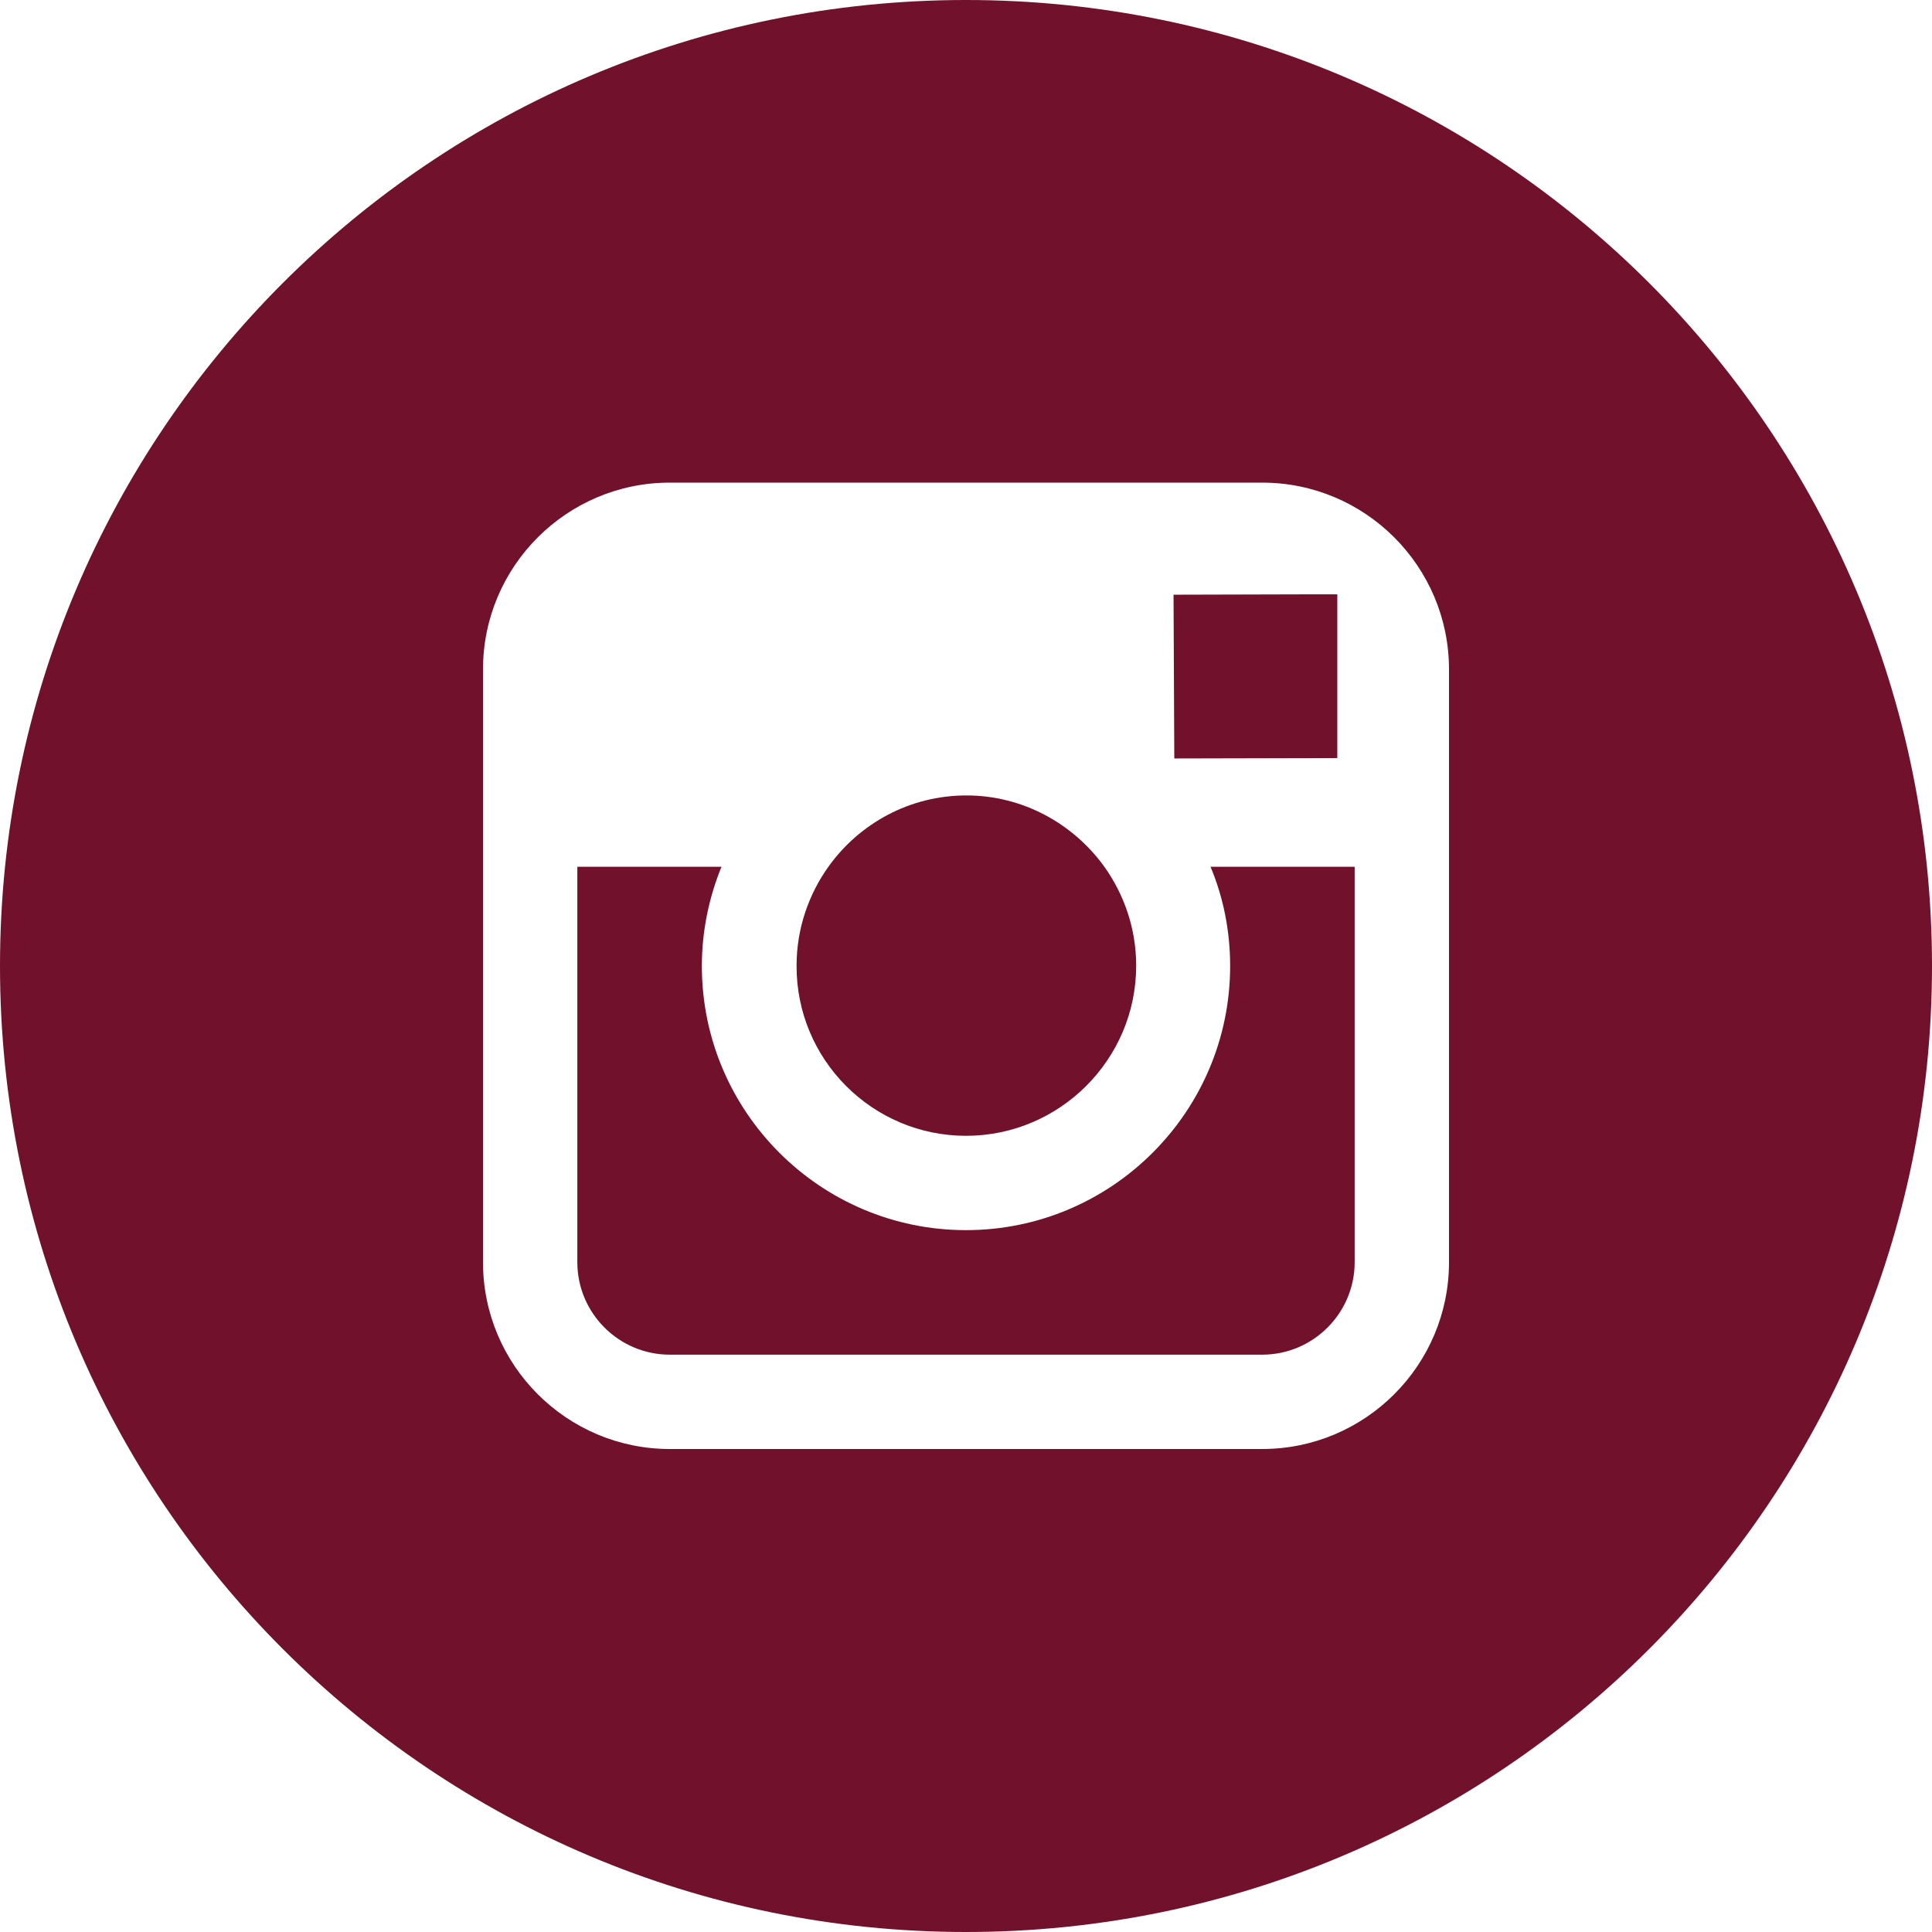
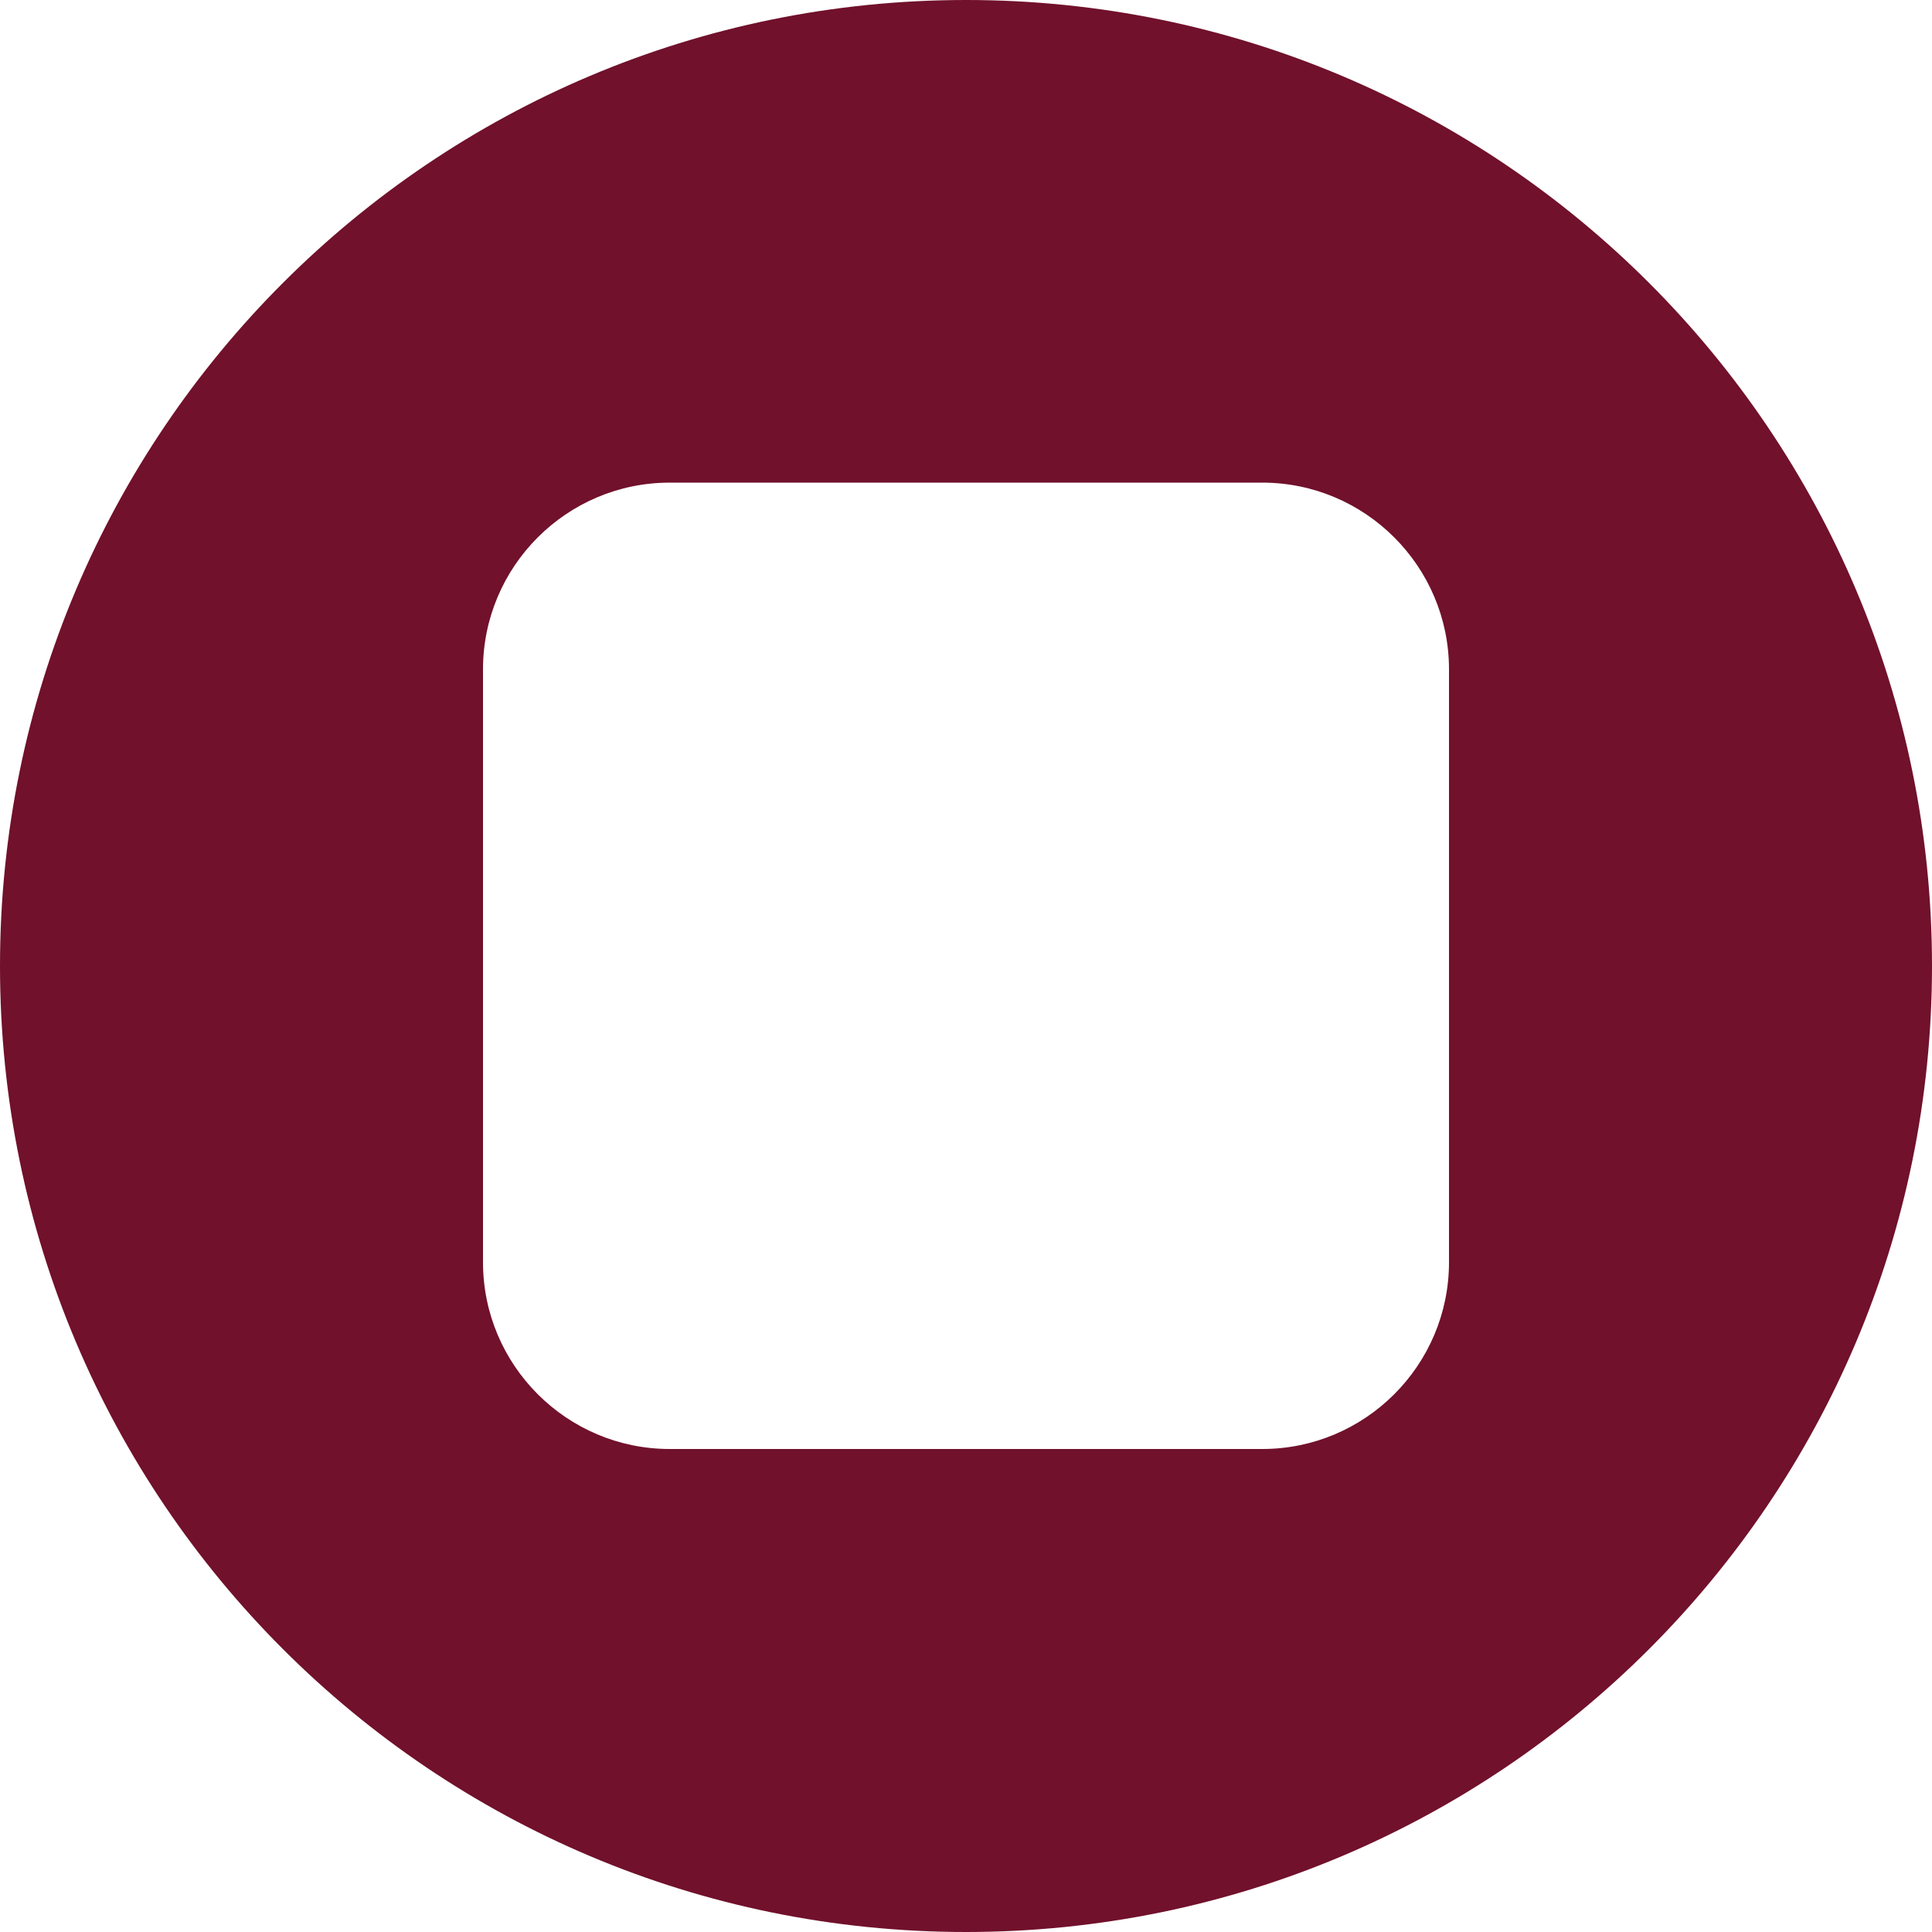
<svg xmlns="http://www.w3.org/2000/svg" xml:space="preserve" fill="#71112c" viewBox="-143 145 512 512">
-   <path d="M113 446c24.8 0 45.1-20.2 45.1-45.1 0-9.8-3.2-18.9-8.5-26.3-8.2-11.3-21.5-18.8-36.5-18.8s-28.3 7.4-36.5 18.8c-5.3 7.4-8.5 16.5-8.5 26.3C68 425.8 88.2 446 113 446m98.4-100.1v-43.4h-5.6l-37.8.1.2 43.4z" />
-   <path d="M183 401c0 38.6-31.4 70-70 70s-70-31.4-70-70c0-9.3 1.9-18.2 5.2-26.3H10v104.8C10 493 21 504 34.5 504h157c13.5 0 24.5-11 24.5-24.5V374.7h-38.2c3.4 8.1 5.2 17 5.2 26.3" />
  <path d="M113 145c-141.4 0-256 114.6-256 256s114.6 256 256 256 256-114.6 256-256-114.6-256-256-256m128 229.7v104.8c0 27.3-22.2 49.5-49.5 49.5h-157C7.2 529-15 506.8-15 479.5V322.4c0-27.3 22.2-49.5 49.5-49.5h157c27.3 0 49.5 22.2 49.5 49.5z" />
</svg>